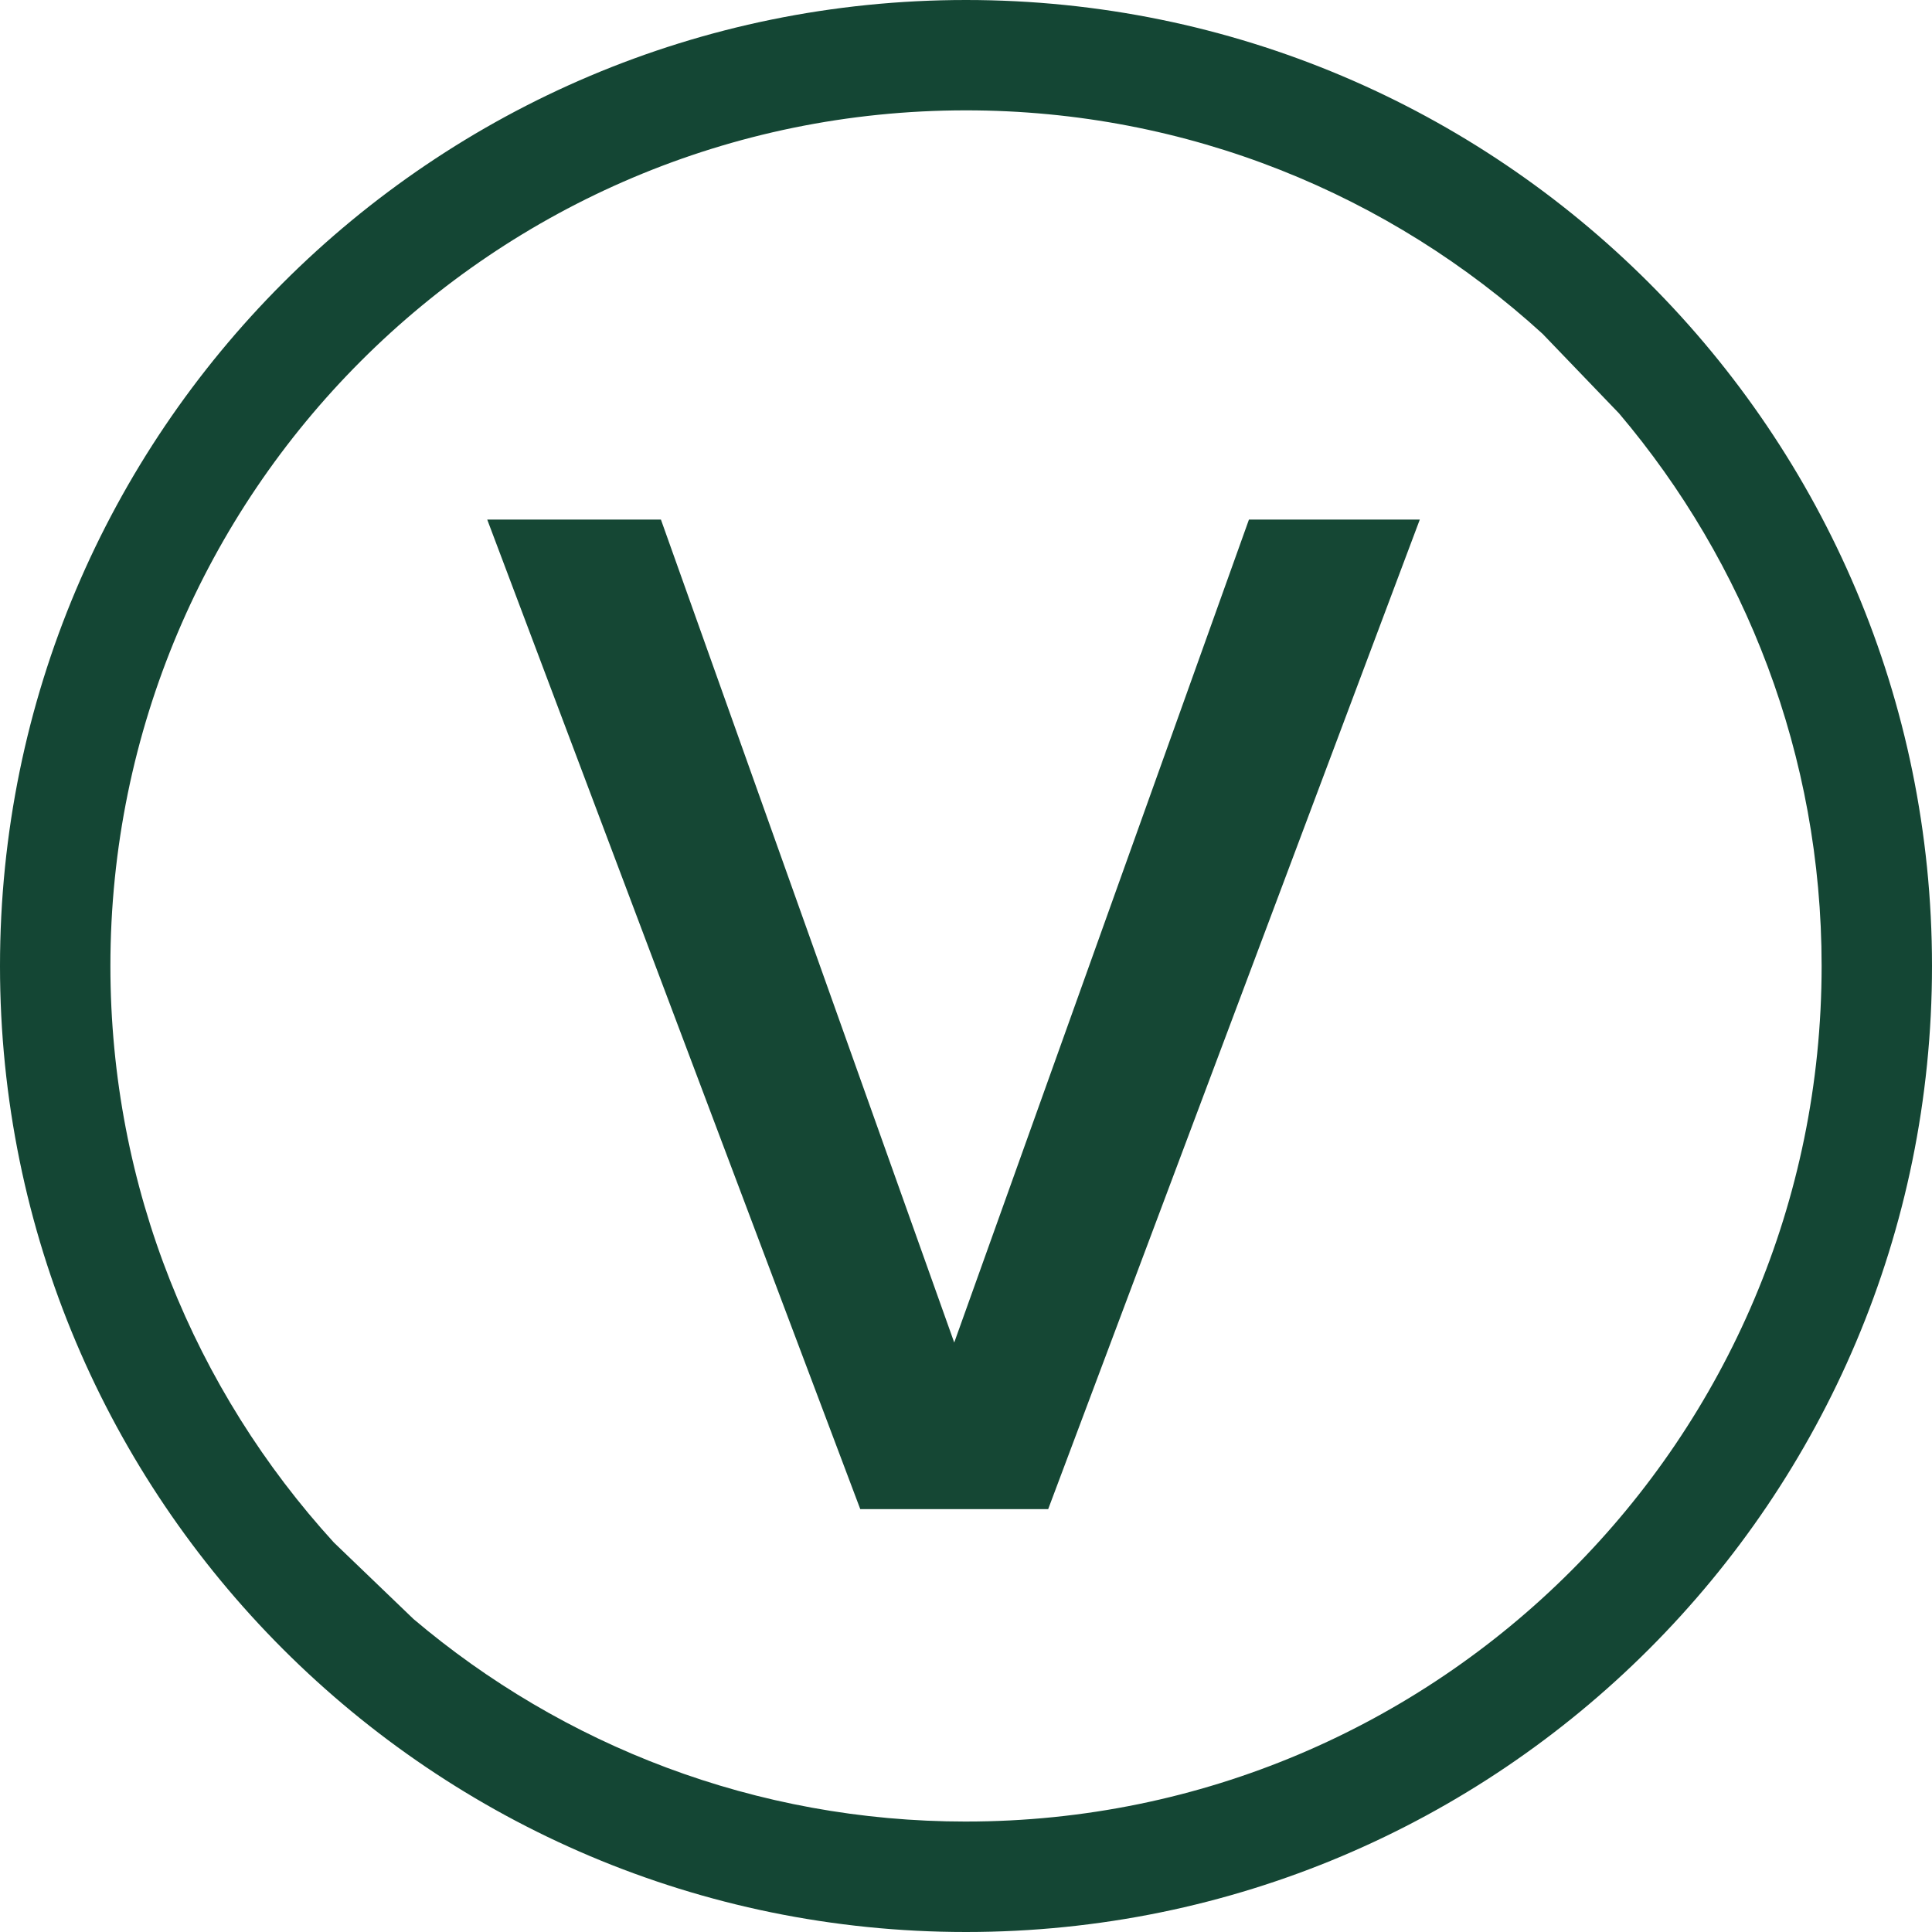
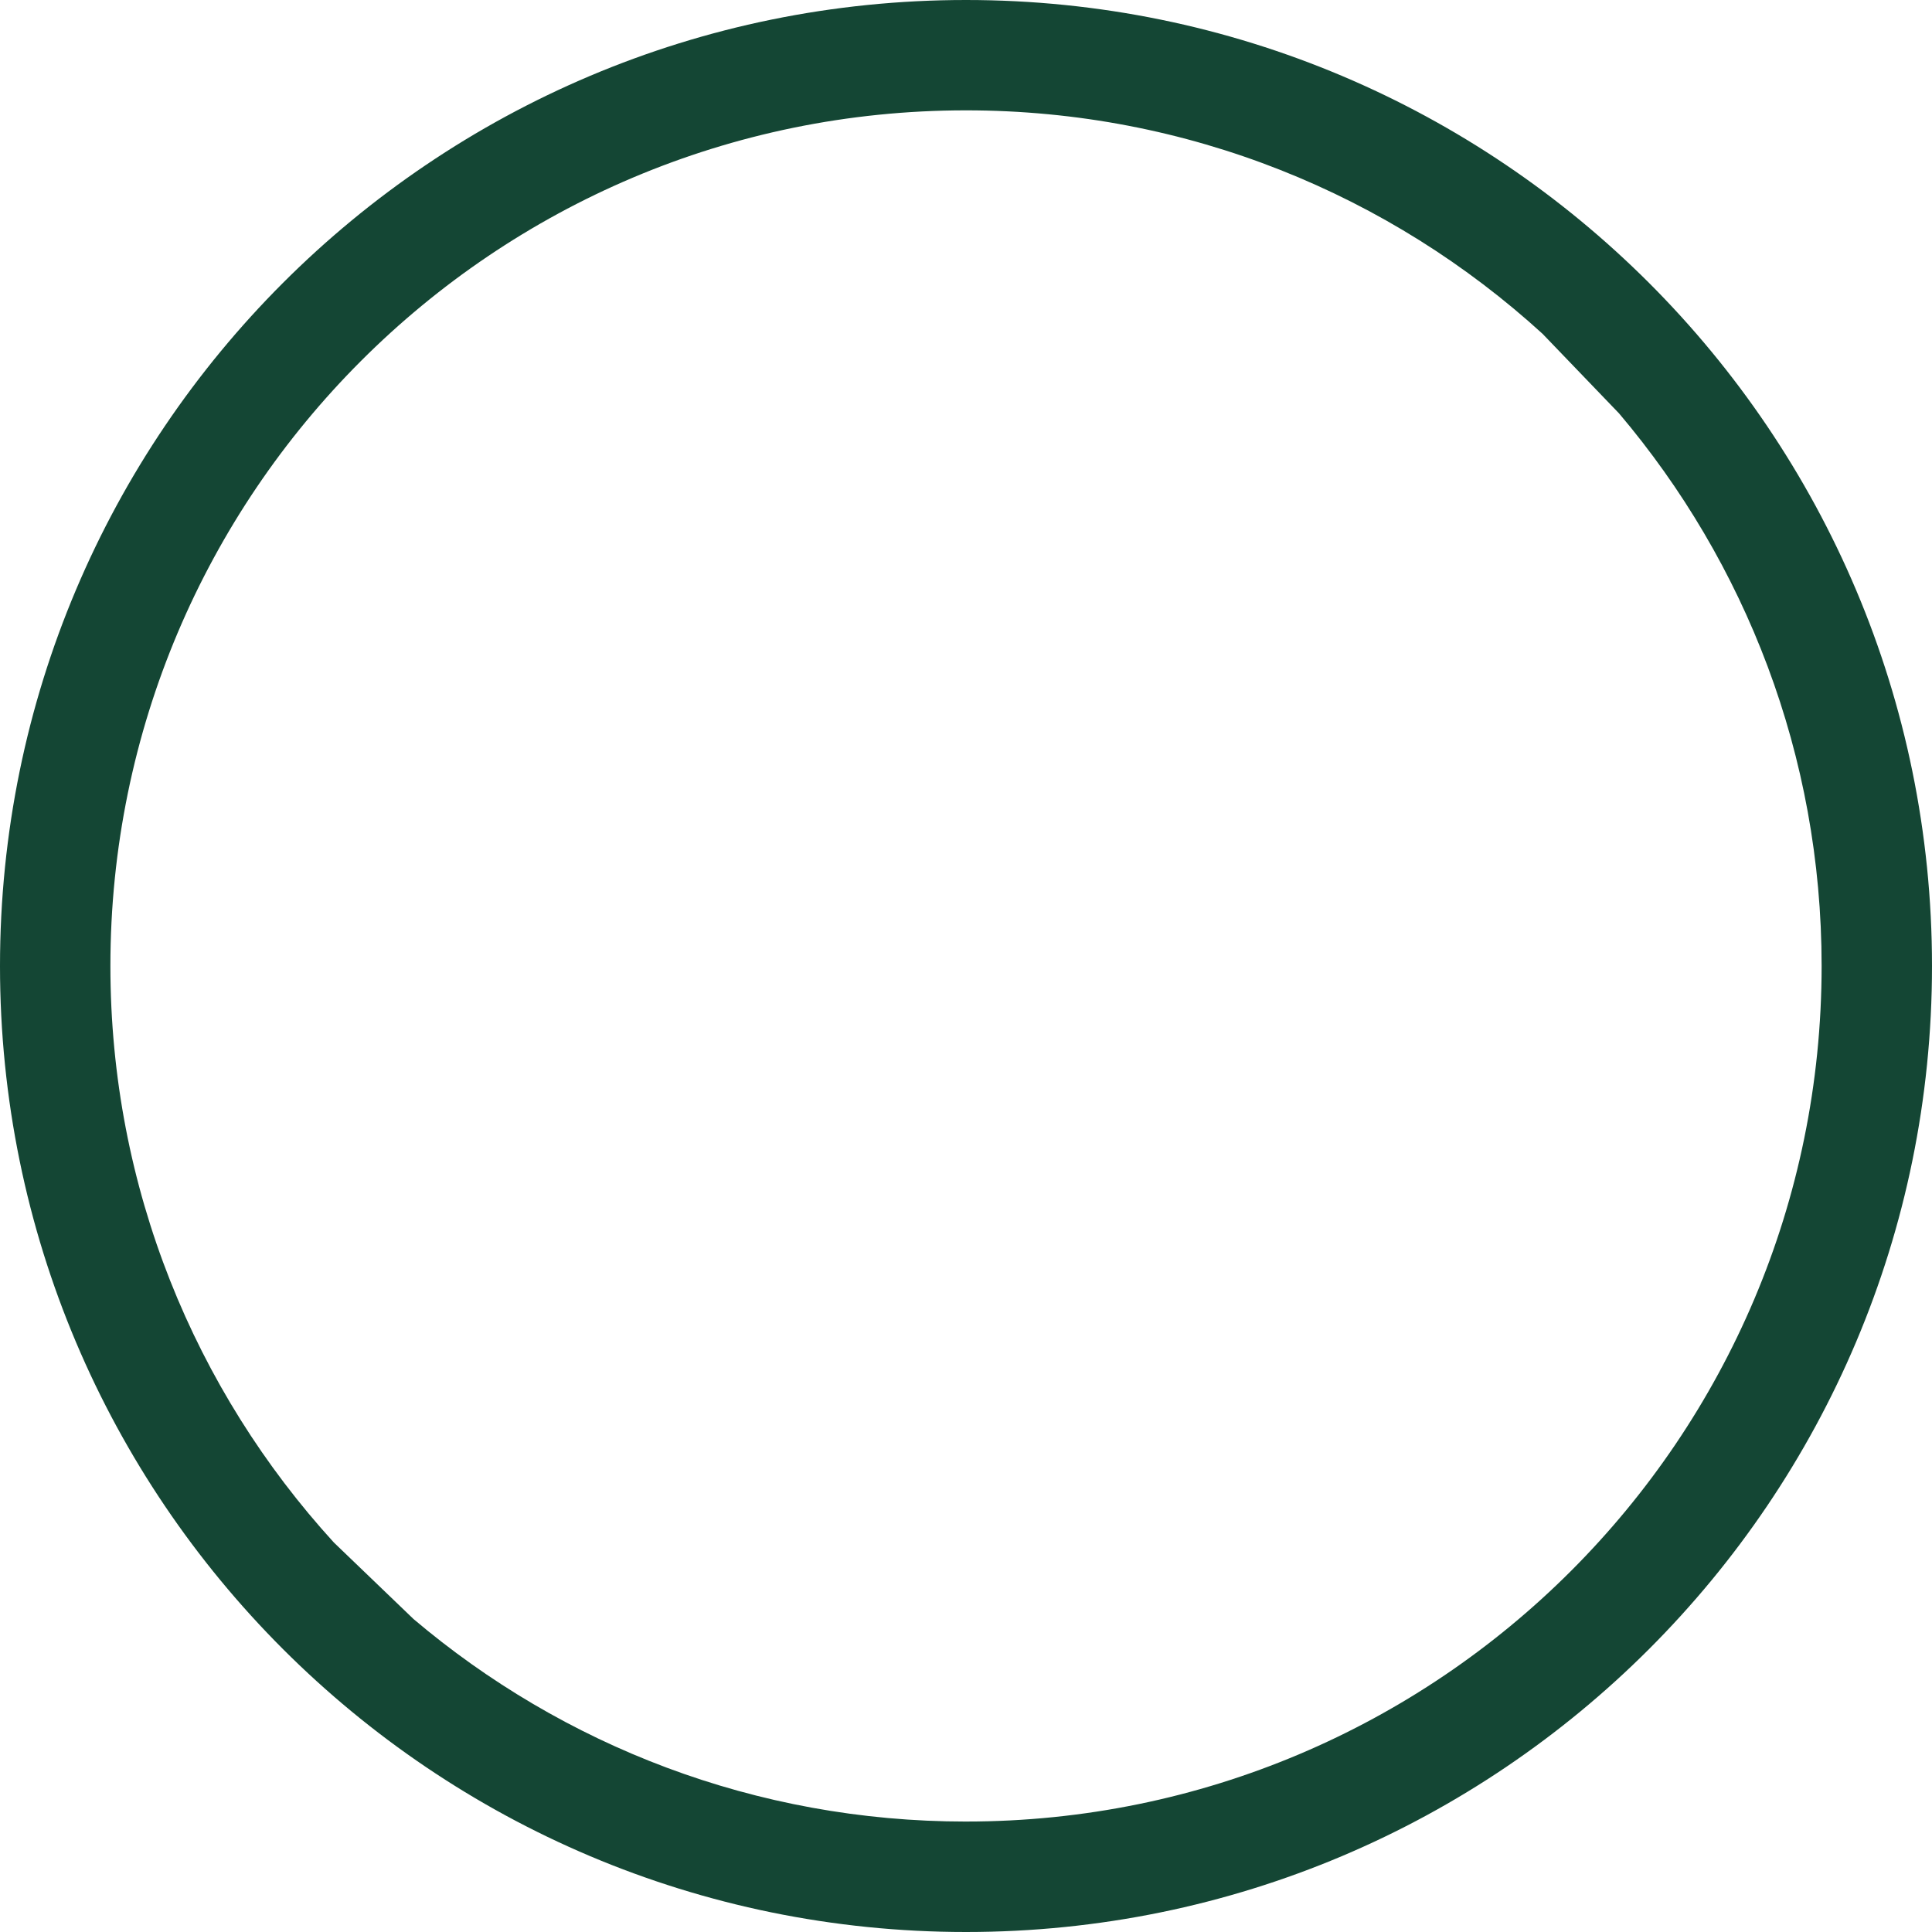
<svg xmlns="http://www.w3.org/2000/svg" width="100%" height="100%" viewBox="0 0 1200 1200" version="1.1" xml:space="preserve" style="fill-rule:evenodd;clip-rule:evenodd;stroke-linejoin:round;stroke-miterlimit:2;">
  <g>
    <path d="M600,0C268.63,0 0,268.63 0,600C0,931.37 268.63,1200 600,1200C931.37,1200 1200,931.37 1200,600C1200,268.63 931.37,0 600,0ZM600,1131.4C469.15,1131.4 349.43,1084.03 256.84,1005.61L207.371,958.078C121.164,863.613 68.571,737.938 68.571,599.968C68.571,306.468 306.501,68.538 600.001,68.538C737.961,68.538 863.641,121.136 958.111,207.338L1005.64,256.788C1084.06,349.382 1131.44,469.108 1131.44,599.968C1131.43,893.468 893.5,1131.39 600.01,1131.39L600,1131.4Z" style="fill:rgb(20,70,52);fill-rule:nonzero;" />
    <g transform="matrix(1.712,0,0,1.712,-207.225,-372.35)">
      <g transform="matrix(516.537,0,0,516.537,288,765)">
-         <path d="M0.674,-0.695L0.413,-0L0.281,-0L0.019,-0.695L0.141,-0.695L0.347,-0.117L0.554,-0.695L0.674,-0.695Z" style="fill:rgb(21,71,52);fill-rule:nonzero;" />
-       </g>
+         </g>
    </g>
  </g>
</svg>